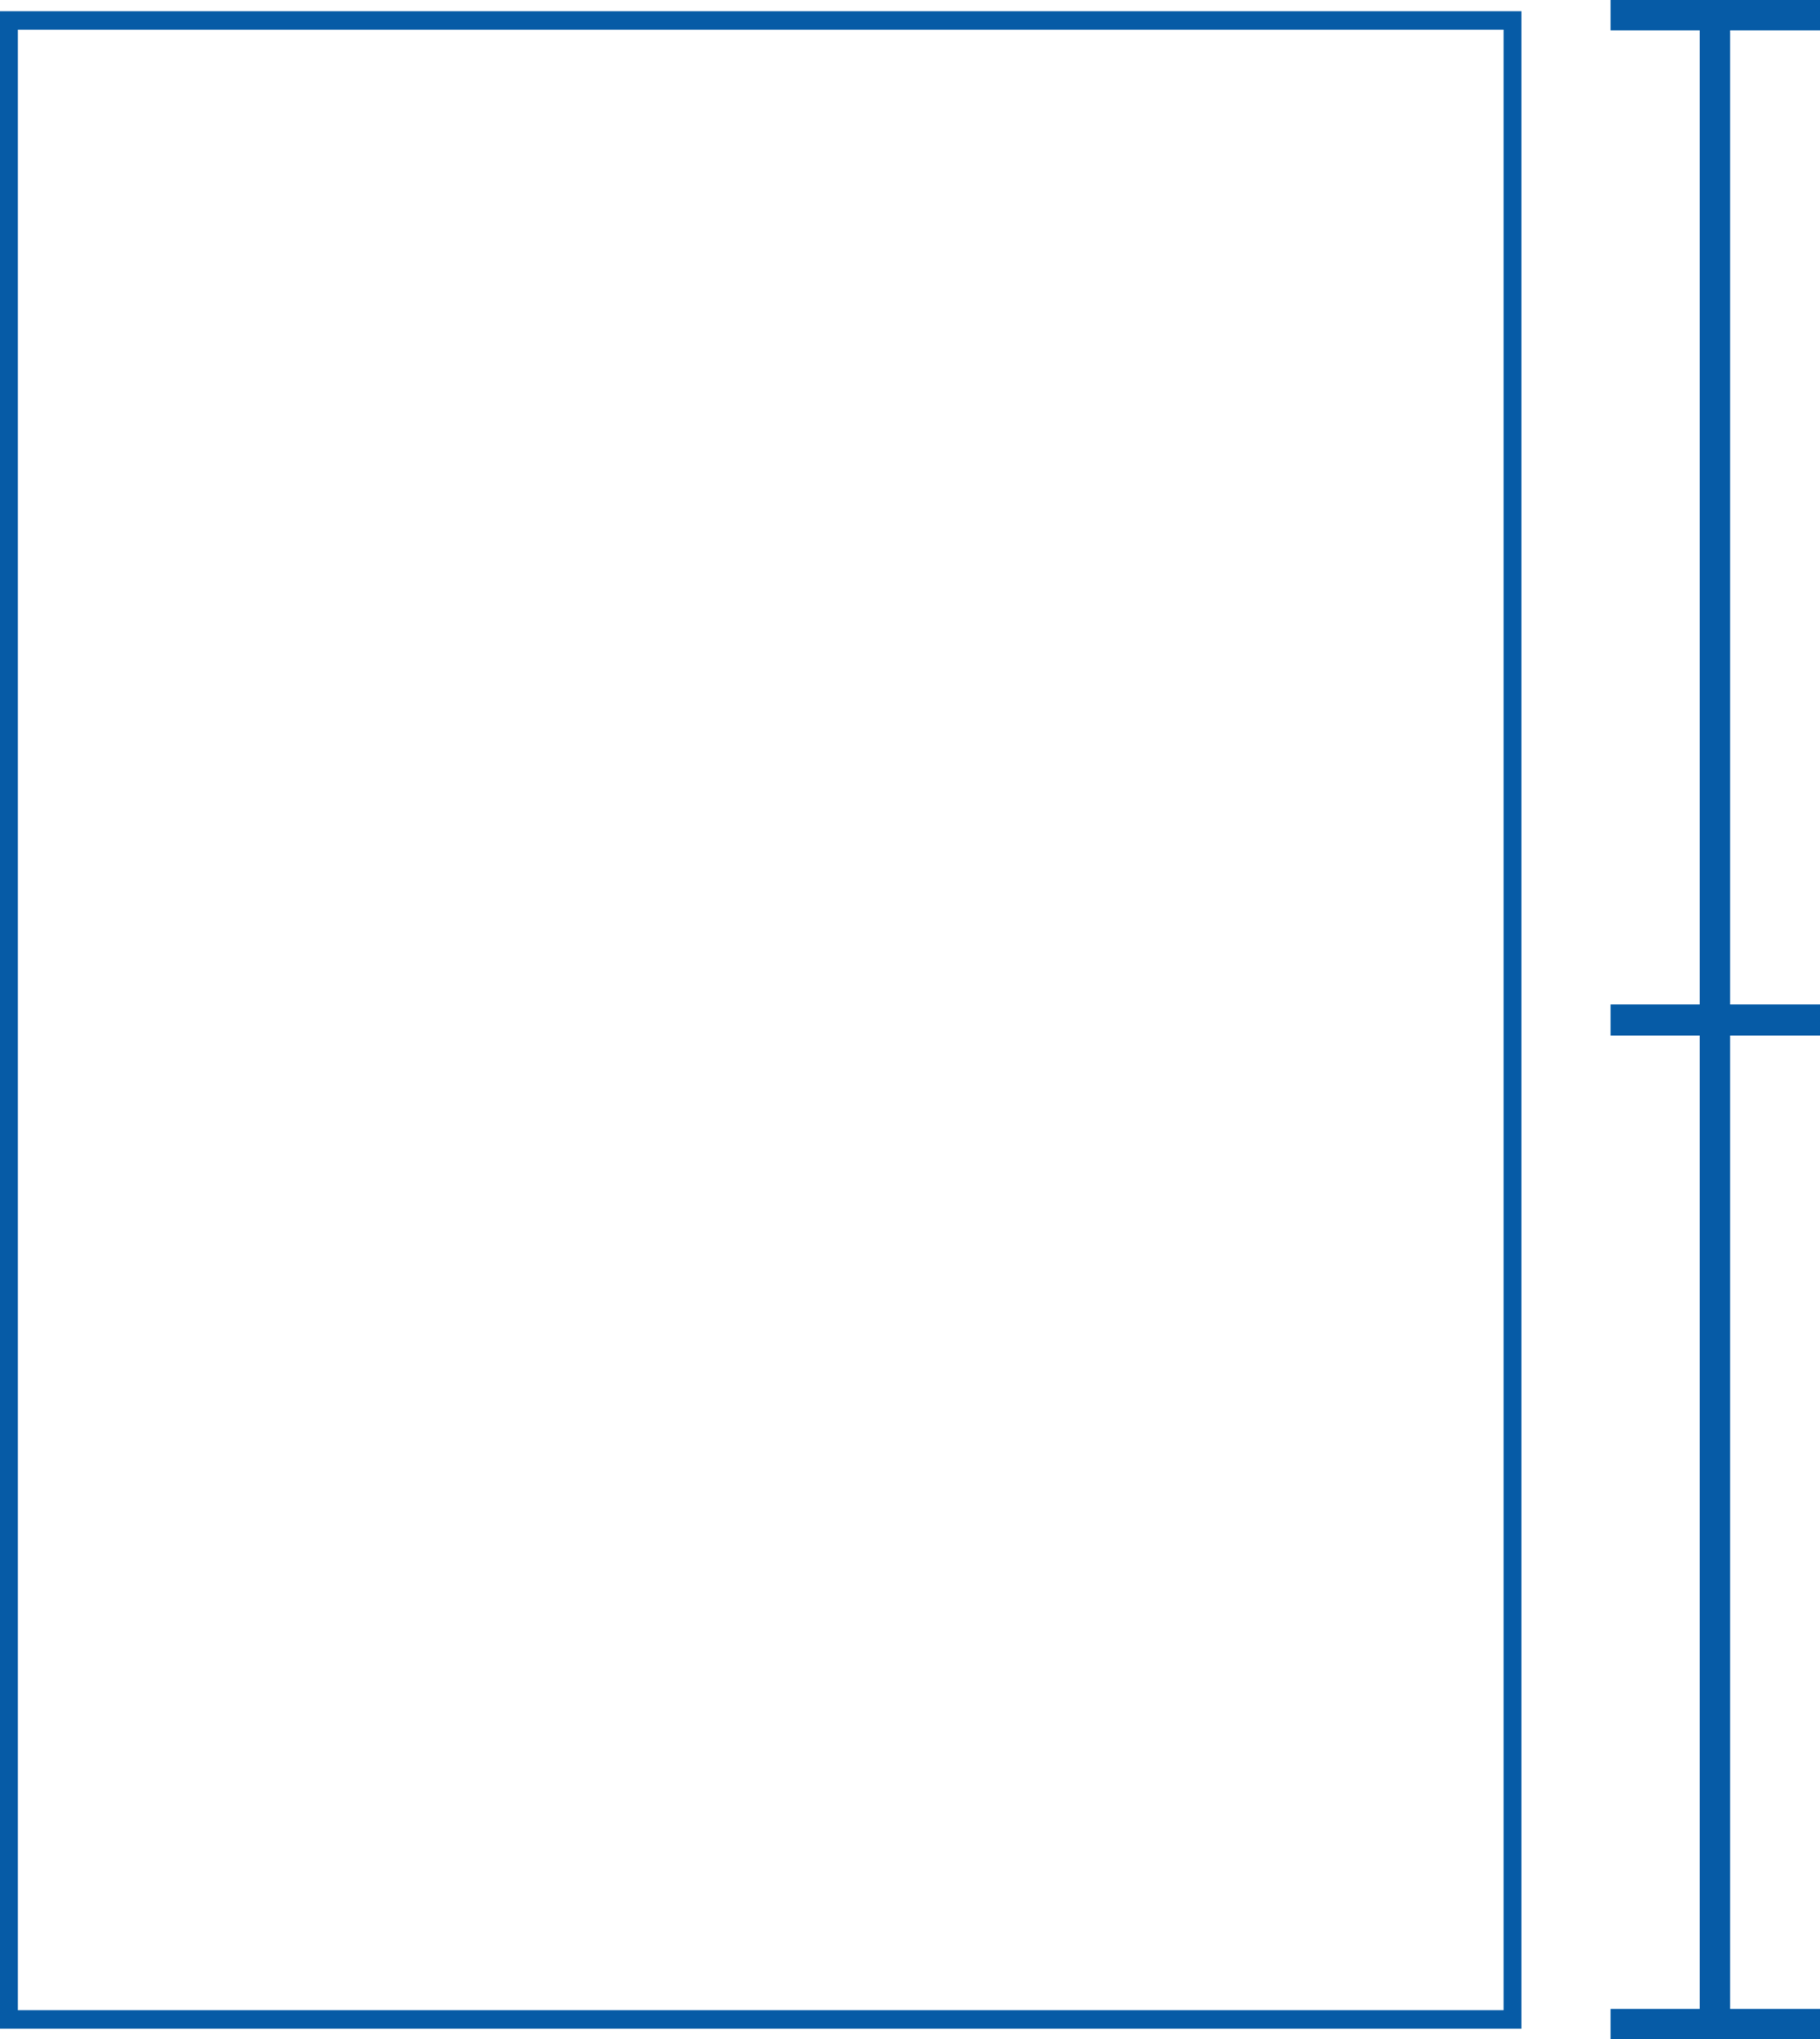
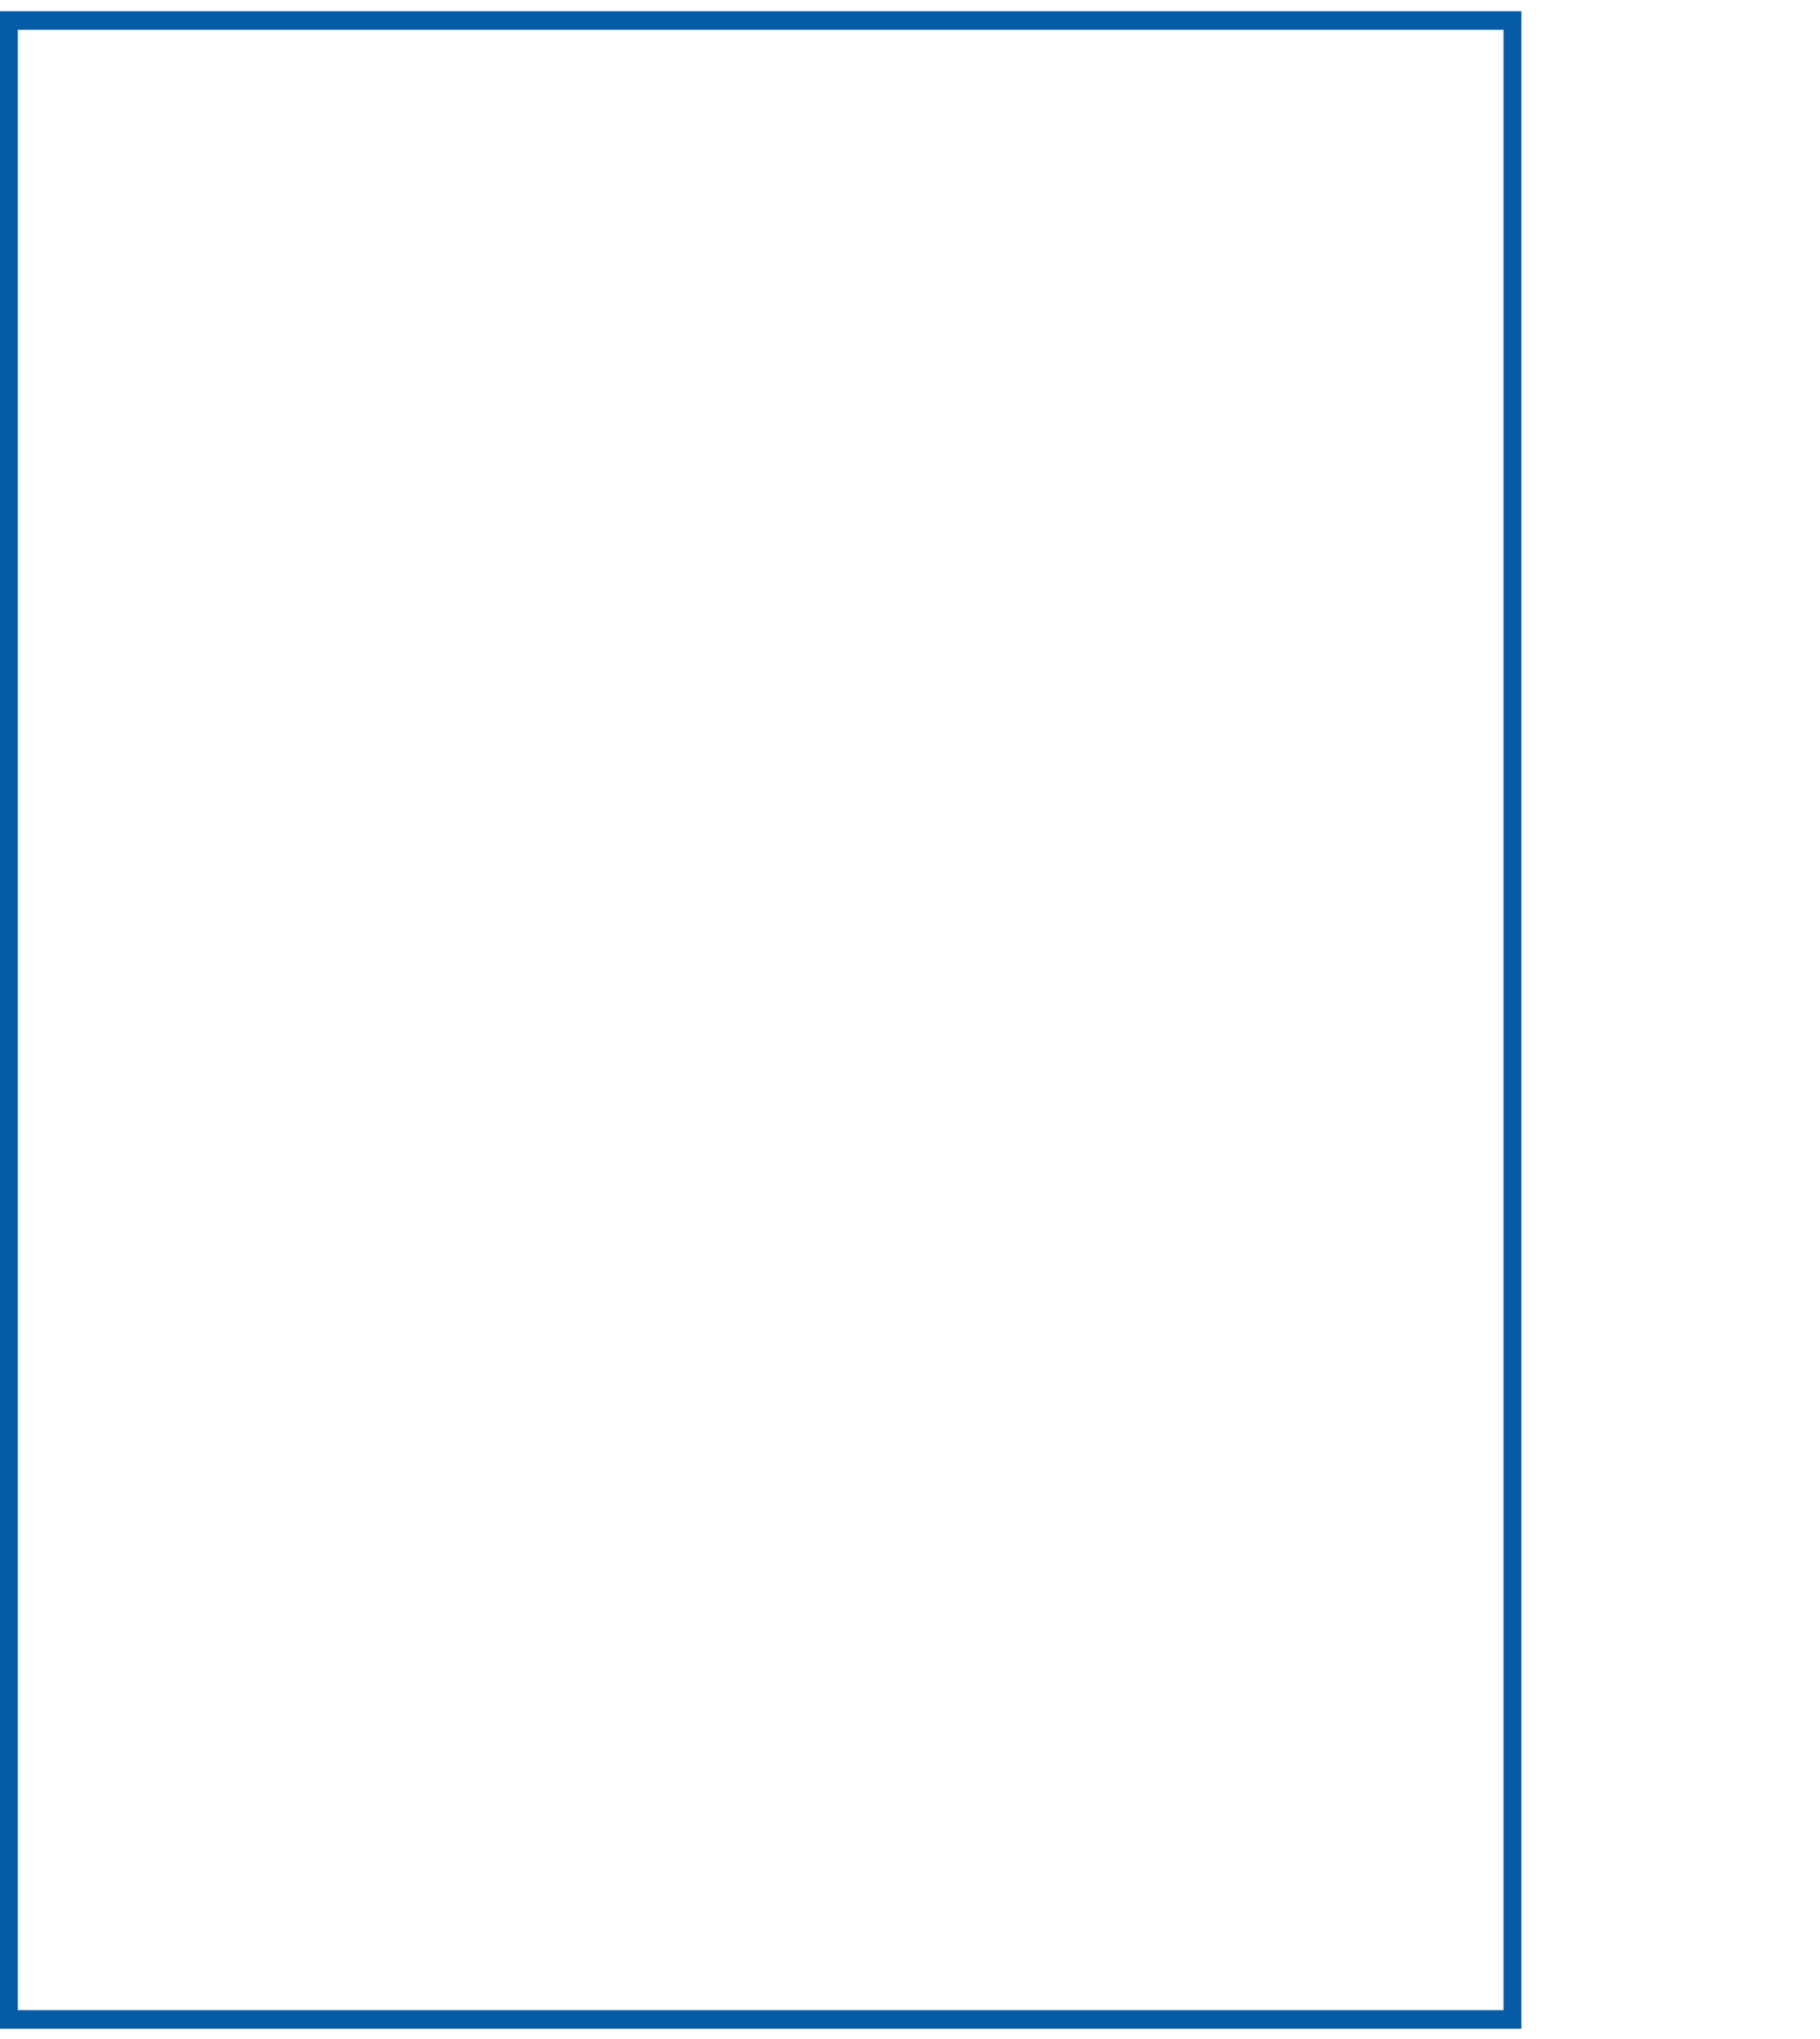
<svg xmlns="http://www.w3.org/2000/svg" version="1.1" id="Layer_1" x="0px" y="0px" viewBox="0 0 275.5 308.6" style="enable-background:new 0 0 275.5 308.6;" xml:space="preserve">
  <style type="text/css">
	.st0{fill:#065BA6;}
</style>
  <g>
-     <polygon class="st0" points="243.8,308.6 243.8,304 257.3,304 257.3,156.7 243.8,156.7 243.8,152 257.3,152 257.3,4.6 243.8,4.6    243.8,0 275.5,0 275.5,4.6 261.9,4.6 261.9,152 275.5,152 275.5,156.7 261.9,156.7 261.9,304 275.5,304 275.5,308.6  " />
    <path class="st0" d="M0,307V1.7h230.3V307H0L0,307z M2.7,304.2h224.9V4.5H2.7V304.2z" />
  </g>
</svg>